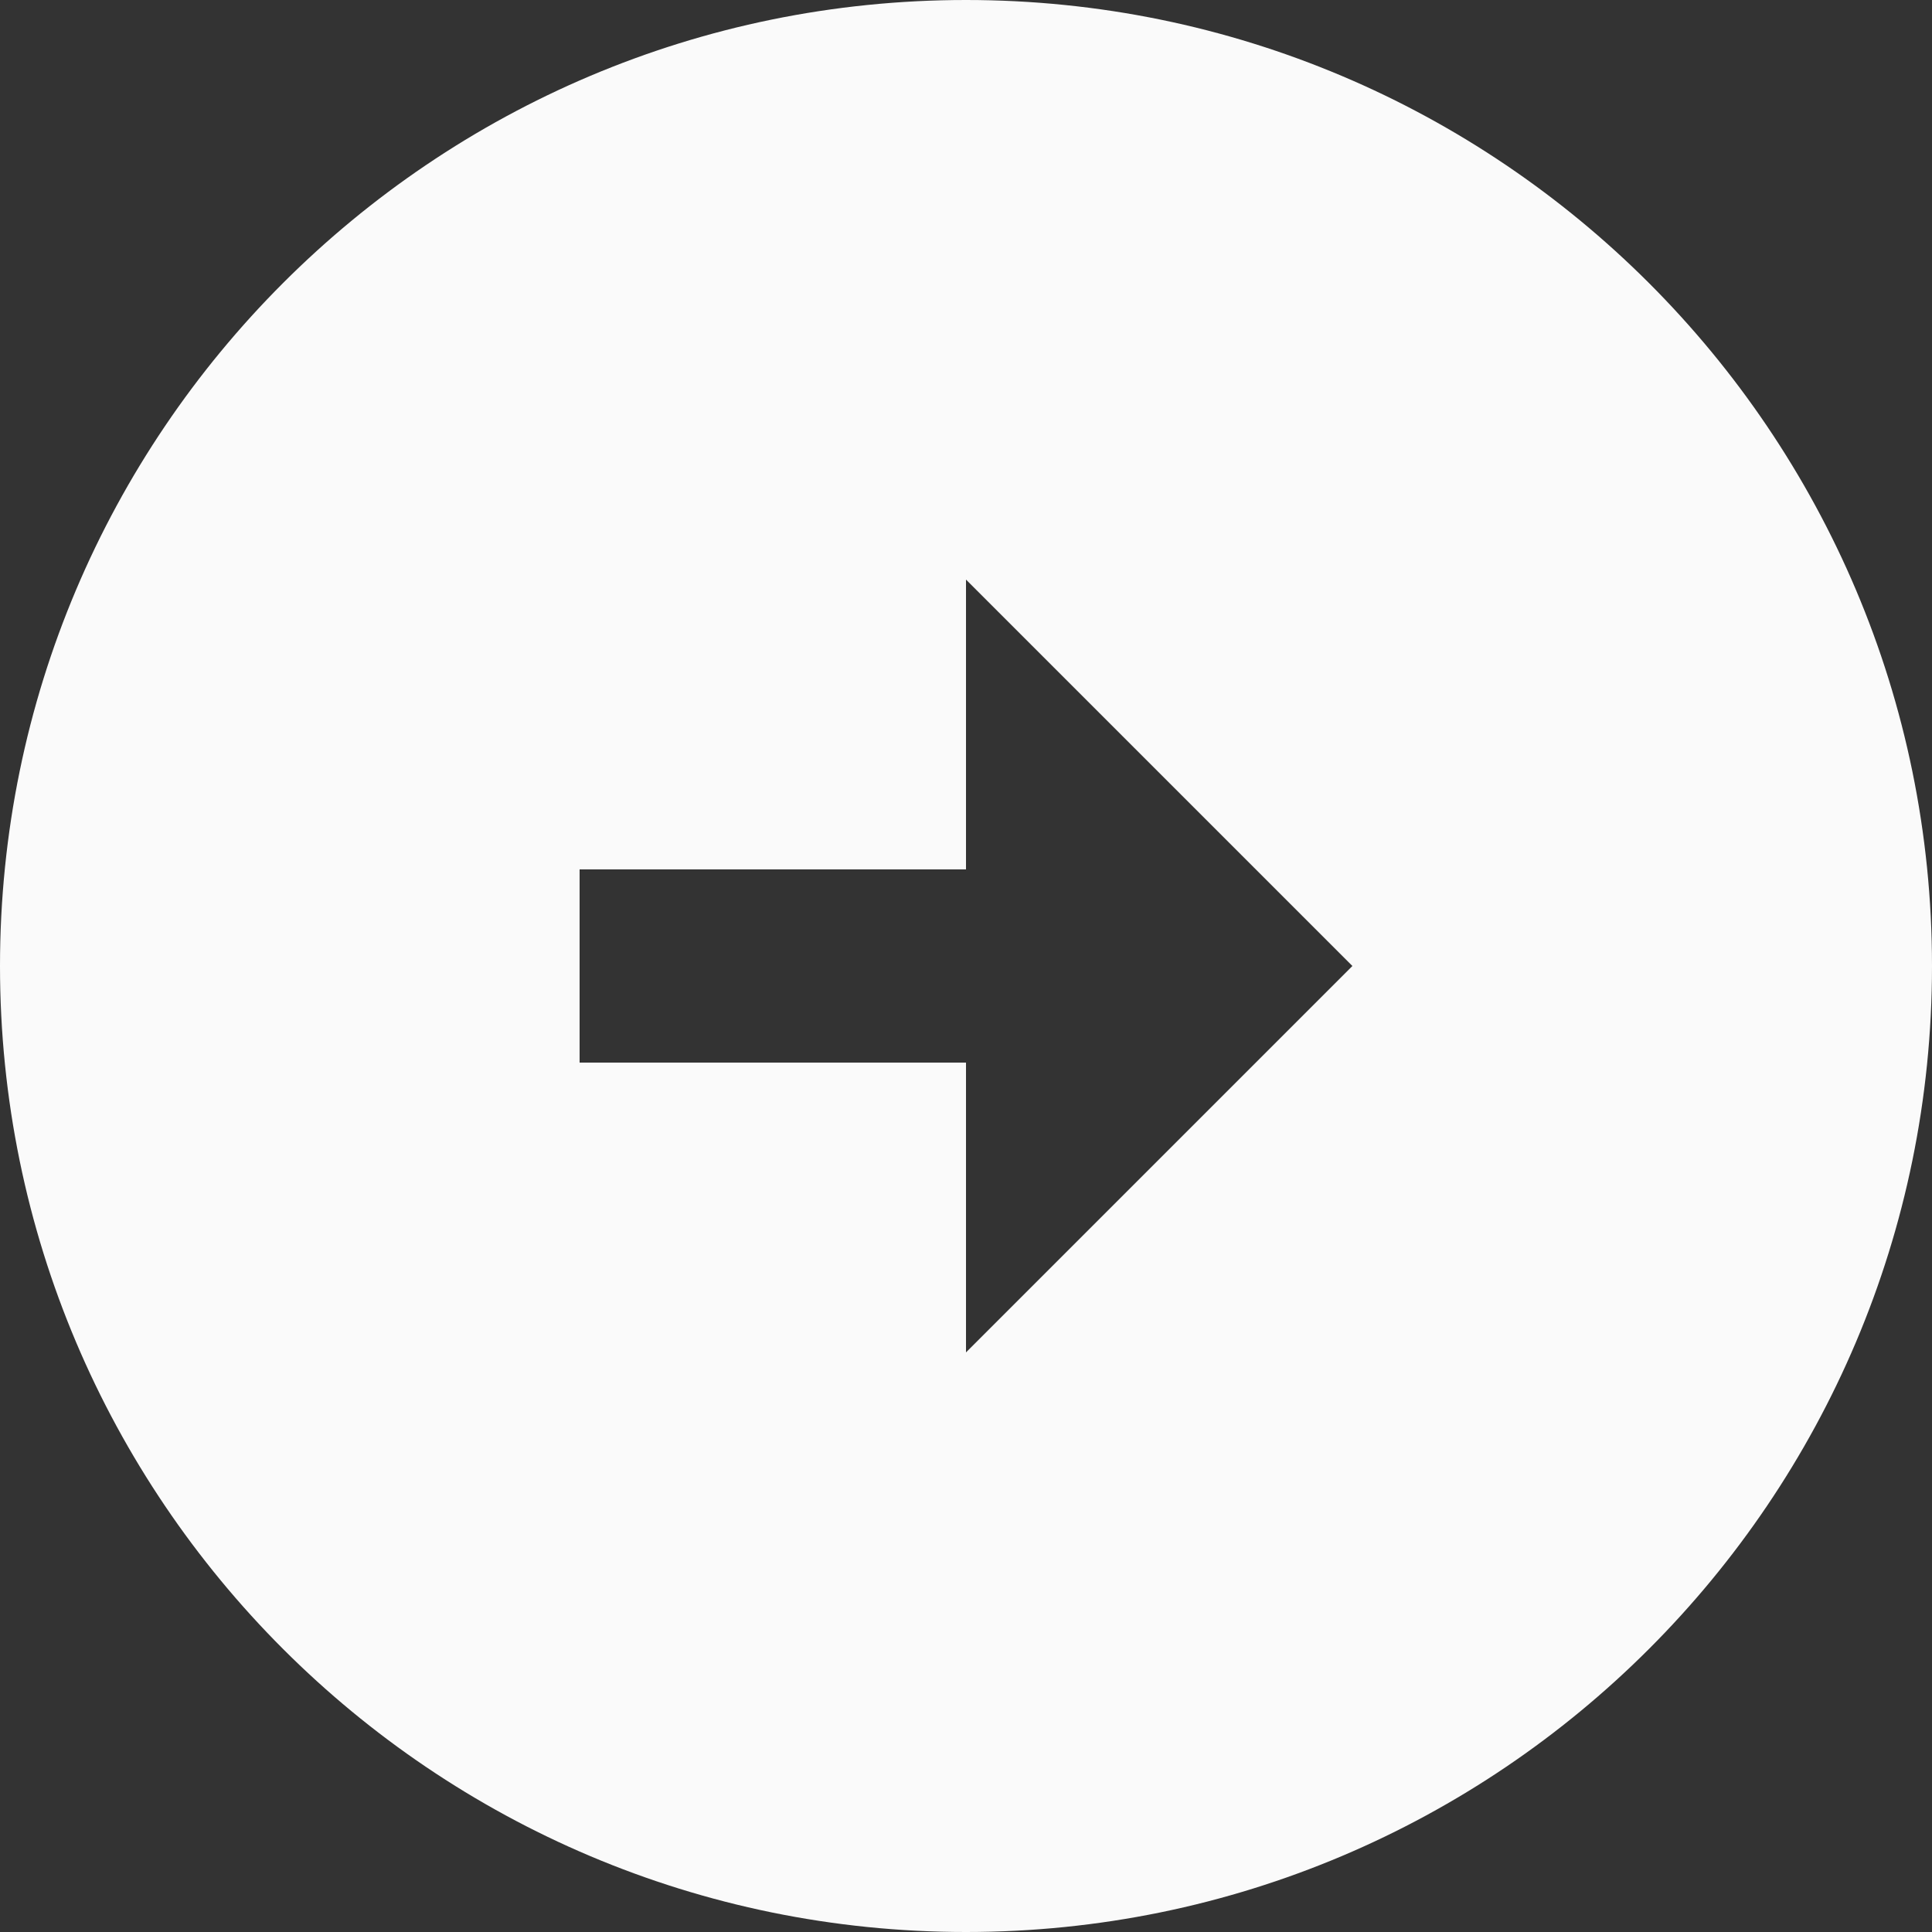
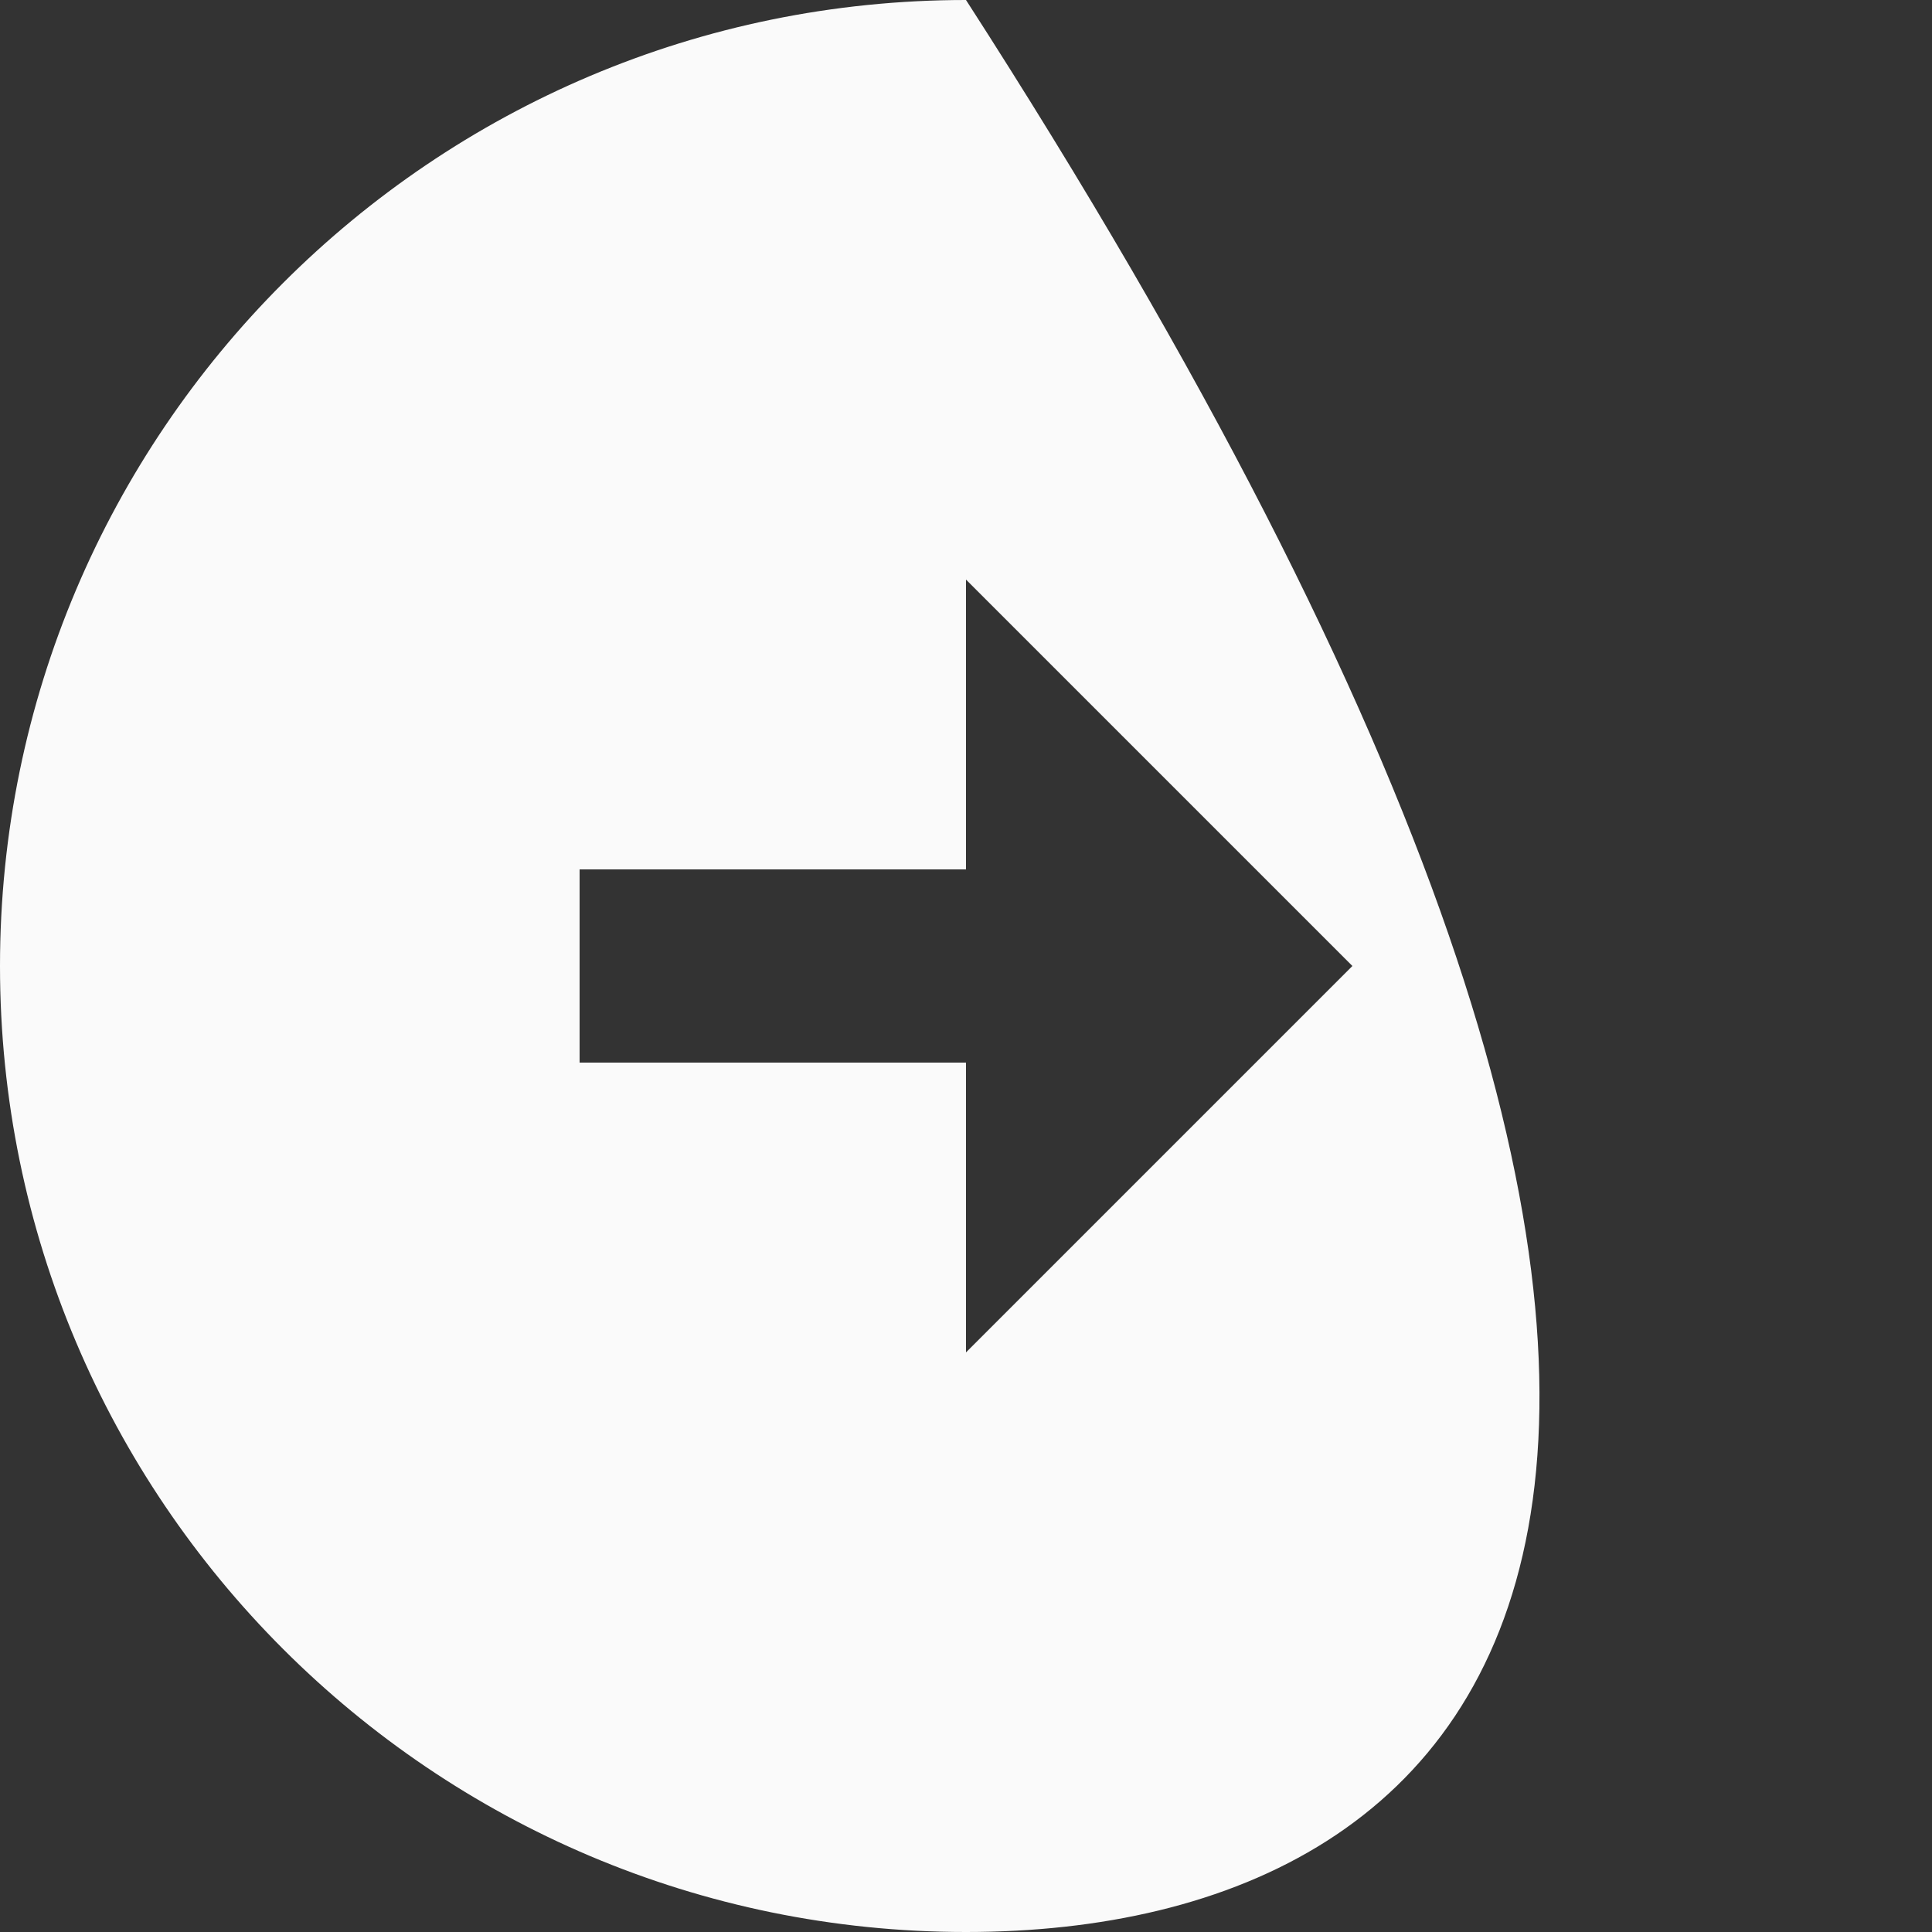
<svg xmlns="http://www.w3.org/2000/svg" width="368" height="368" viewBox="0 0 368 368" fill="none">
  <rect x="0" y="0" width="368" height="368" fill="#333333" stroke="none" />
-   <path d="M184 0C285.568 0 368 82.432 368 184C368 285.568 285.568 368 184 368C82.432 368 0 285.568 0 184C0 82.432 82.432 0 184 0ZM184 165.6H110.4V202.4H184V257.6L257.6 184L184 110.4V165.6Z" fill="#FAFAFA" />
+   <path d="M184 0C368 285.568 285.568 368 184 368C82.432 368 0 285.568 0 184C0 82.432 82.432 0 184 0ZM184 165.6H110.4V202.4H184V257.6L257.6 184L184 110.4V165.6Z" fill="#FAFAFA" />
</svg>